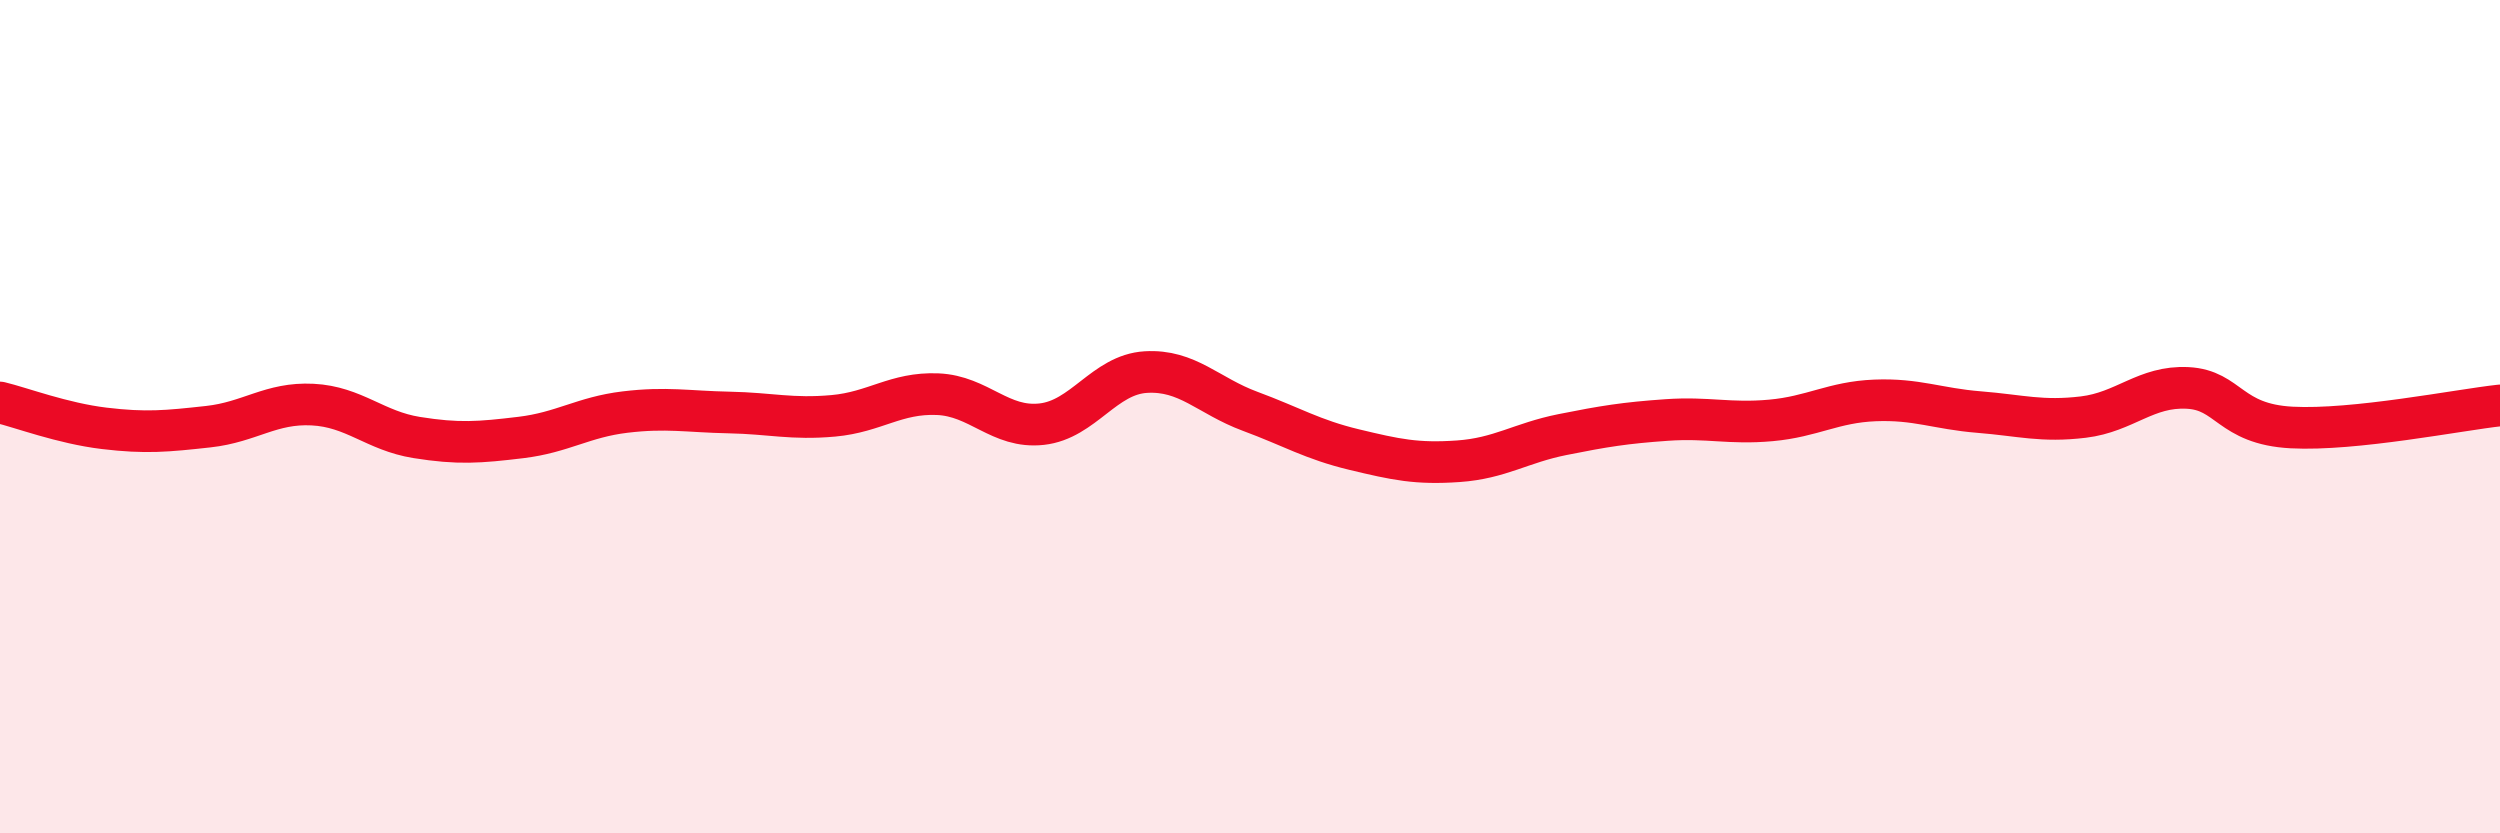
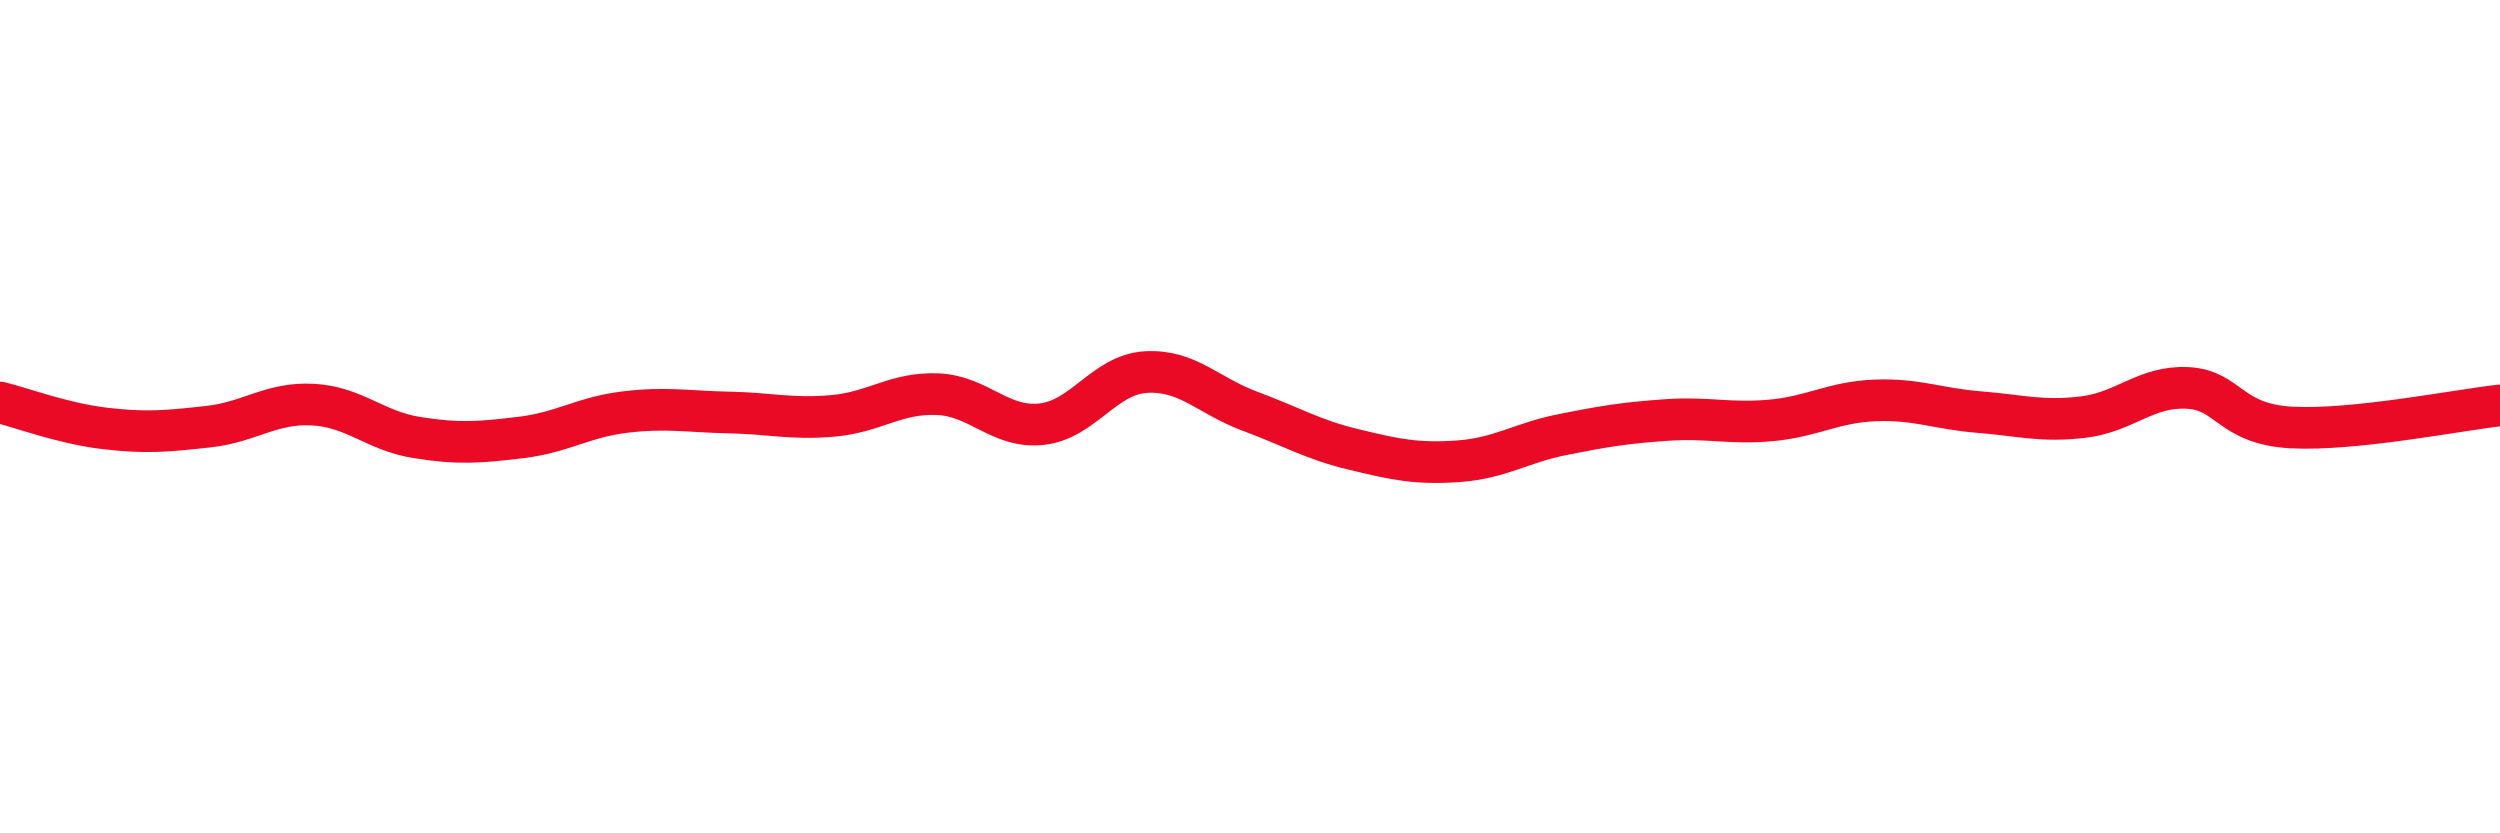
<svg xmlns="http://www.w3.org/2000/svg" width="60" height="20" viewBox="0 0 60 20">
-   <path d="M 0,9.66 C 0.5,9.78 1.5,10.16 2.5,10.28 C 3.5,10.4 4,10.35 5,10.24 C 6,10.13 6.5,9.66 7.5,9.71 C 8.5,9.76 9,10.34 10,10.5 C 11,10.66 11.5,10.62 12.5,10.5 C 13.5,10.38 14,10.01 15,9.89 C 16,9.77 16.5,9.88 17.5,9.9 C 18.5,9.92 19,10.07 20,9.98 C 21,9.89 21.5,9.42 22.5,9.46 C 23.5,9.5 24,10.29 25,10.18 C 26,10.07 26.5,8.99 27.5,8.93 C 28.5,8.87 29,9.5 30,9.87 C 31,10.24 31.5,10.55 32.5,10.79 C 33.5,11.03 34,11.14 35,11.07 C 36,11 36.5,10.63 37.5,10.43 C 38.5,10.23 39,10.15 40,10.08 C 41,10.01 41.5,10.18 42.5,10.09 C 43.5,10 44,9.65 45,9.61 C 46,9.57 46.5,9.81 47.5,9.89 C 48.5,9.97 49,10.13 50,10.01 C 51,9.89 51.5,9.26 52.5,9.31 C 53.5,9.36 53.5,10.18 55,10.26 C 56.5,10.34 59,9.84 60,9.73L60 20L0 20Z" fill="#EB0A25" opacity="0.1" stroke-linecap="round" stroke-linejoin="round" />
  <path d="M 0,9.66 C 0.5,9.78 1.5,10.16 2.5,10.28 C 3.5,10.4 4,10.35 5,10.24 C 6,10.13 6.5,9.66 7.5,9.71 C 8.5,9.76 9,10.34 10,10.5 C 11,10.66 11.5,10.62 12.5,10.5 C 13.5,10.38 14,10.01 15,9.89 C 16,9.77 16.5,9.88 17.5,9.9 C 18.5,9.92 19,10.07 20,9.98 C 21,9.89 21.5,9.42 22.5,9.46 C 23.5,9.5 24,10.29 25,10.18 C 26,10.07 26.5,8.99 27.5,8.93 C 28.5,8.87 29,9.5 30,9.87 C 31,10.24 31.5,10.55 32.5,10.79 C 33.5,11.03 34,11.14 35,11.07 C 36,11 36.5,10.63 37.5,10.43 C 38.5,10.23 39,10.15 40,10.08 C 41,10.01 41.5,10.18 42.5,10.09 C 43.5,10 44,9.65 45,9.61 C 46,9.57 46.5,9.81 47.5,9.89 C 48.5,9.97 49,10.13 50,10.01 C 51,9.89 51.5,9.26 52.5,9.31 C 53.5,9.36 53.5,10.18 55,10.26 C 56.5,10.34 59,9.84 60,9.73" stroke="#EB0A25" stroke-width="1" fill="none" stroke-linecap="round" stroke-linejoin="round" />
</svg>